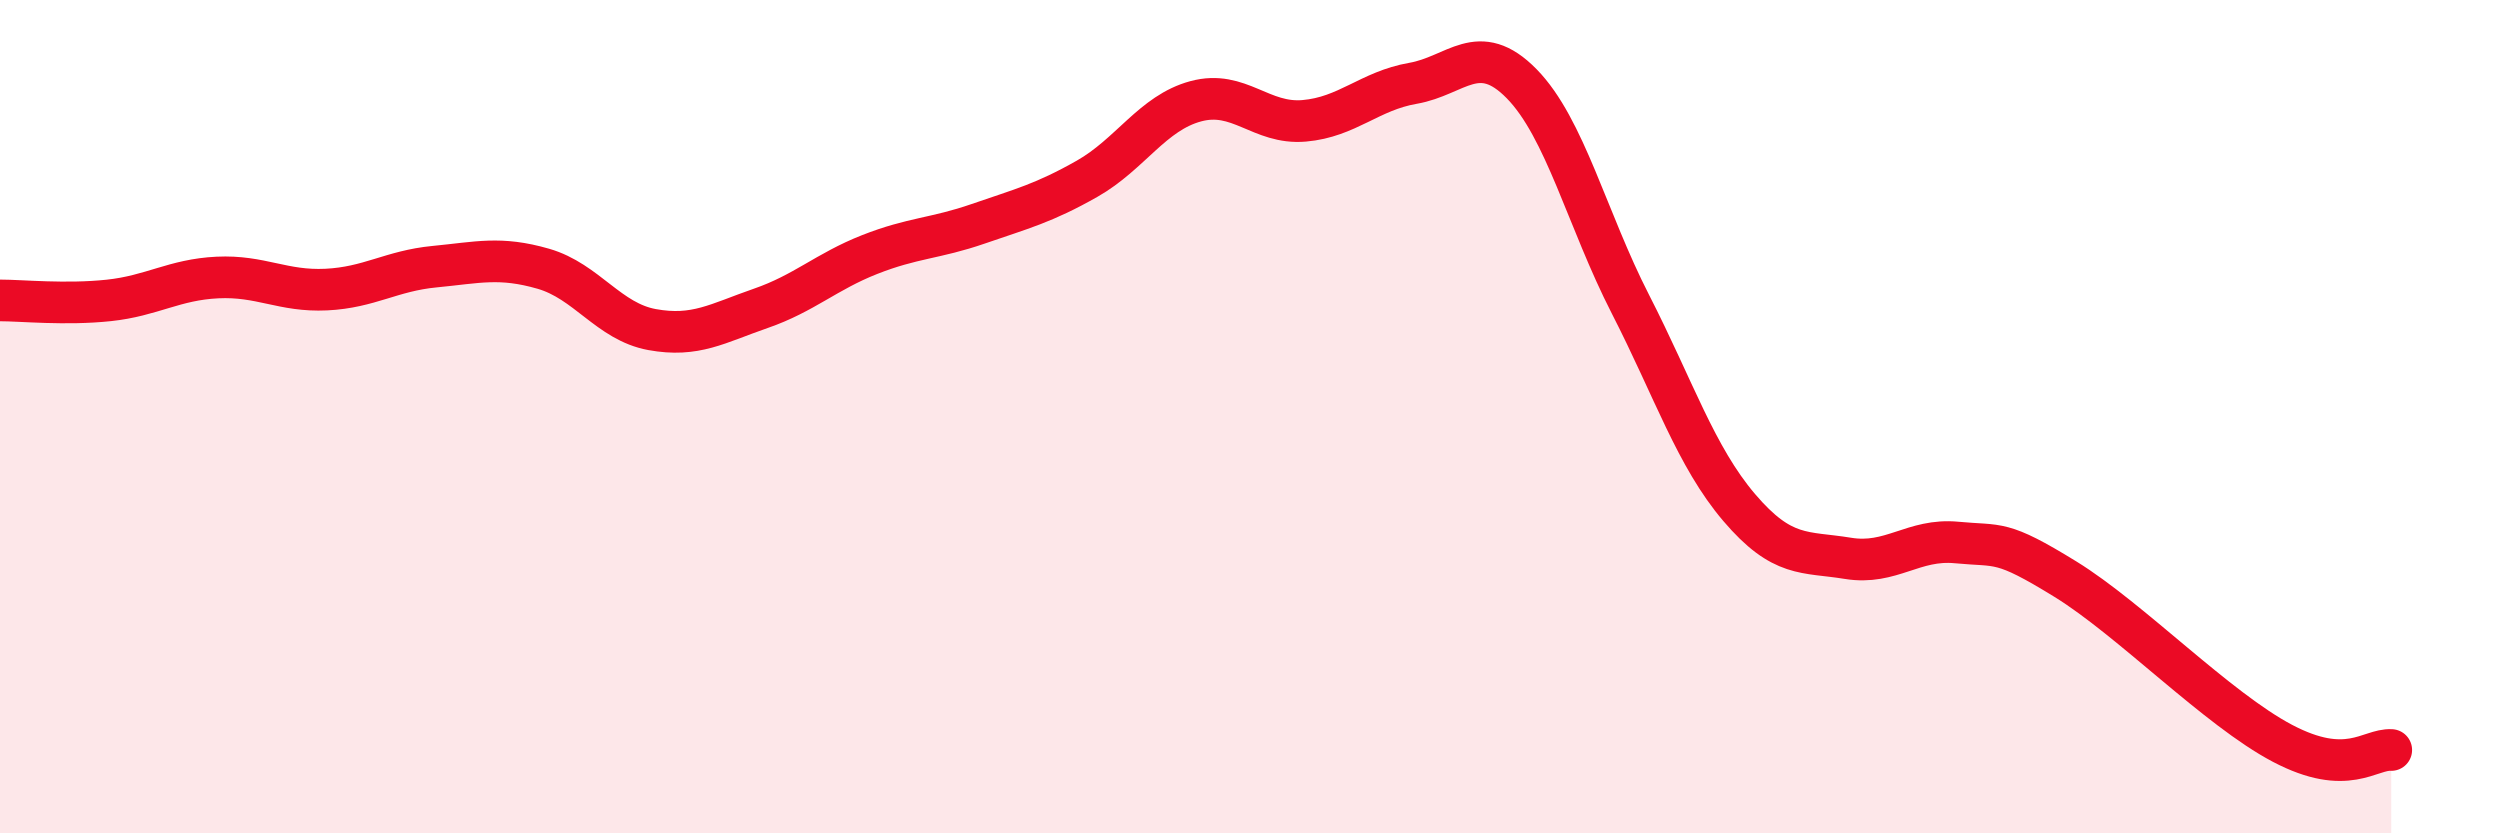
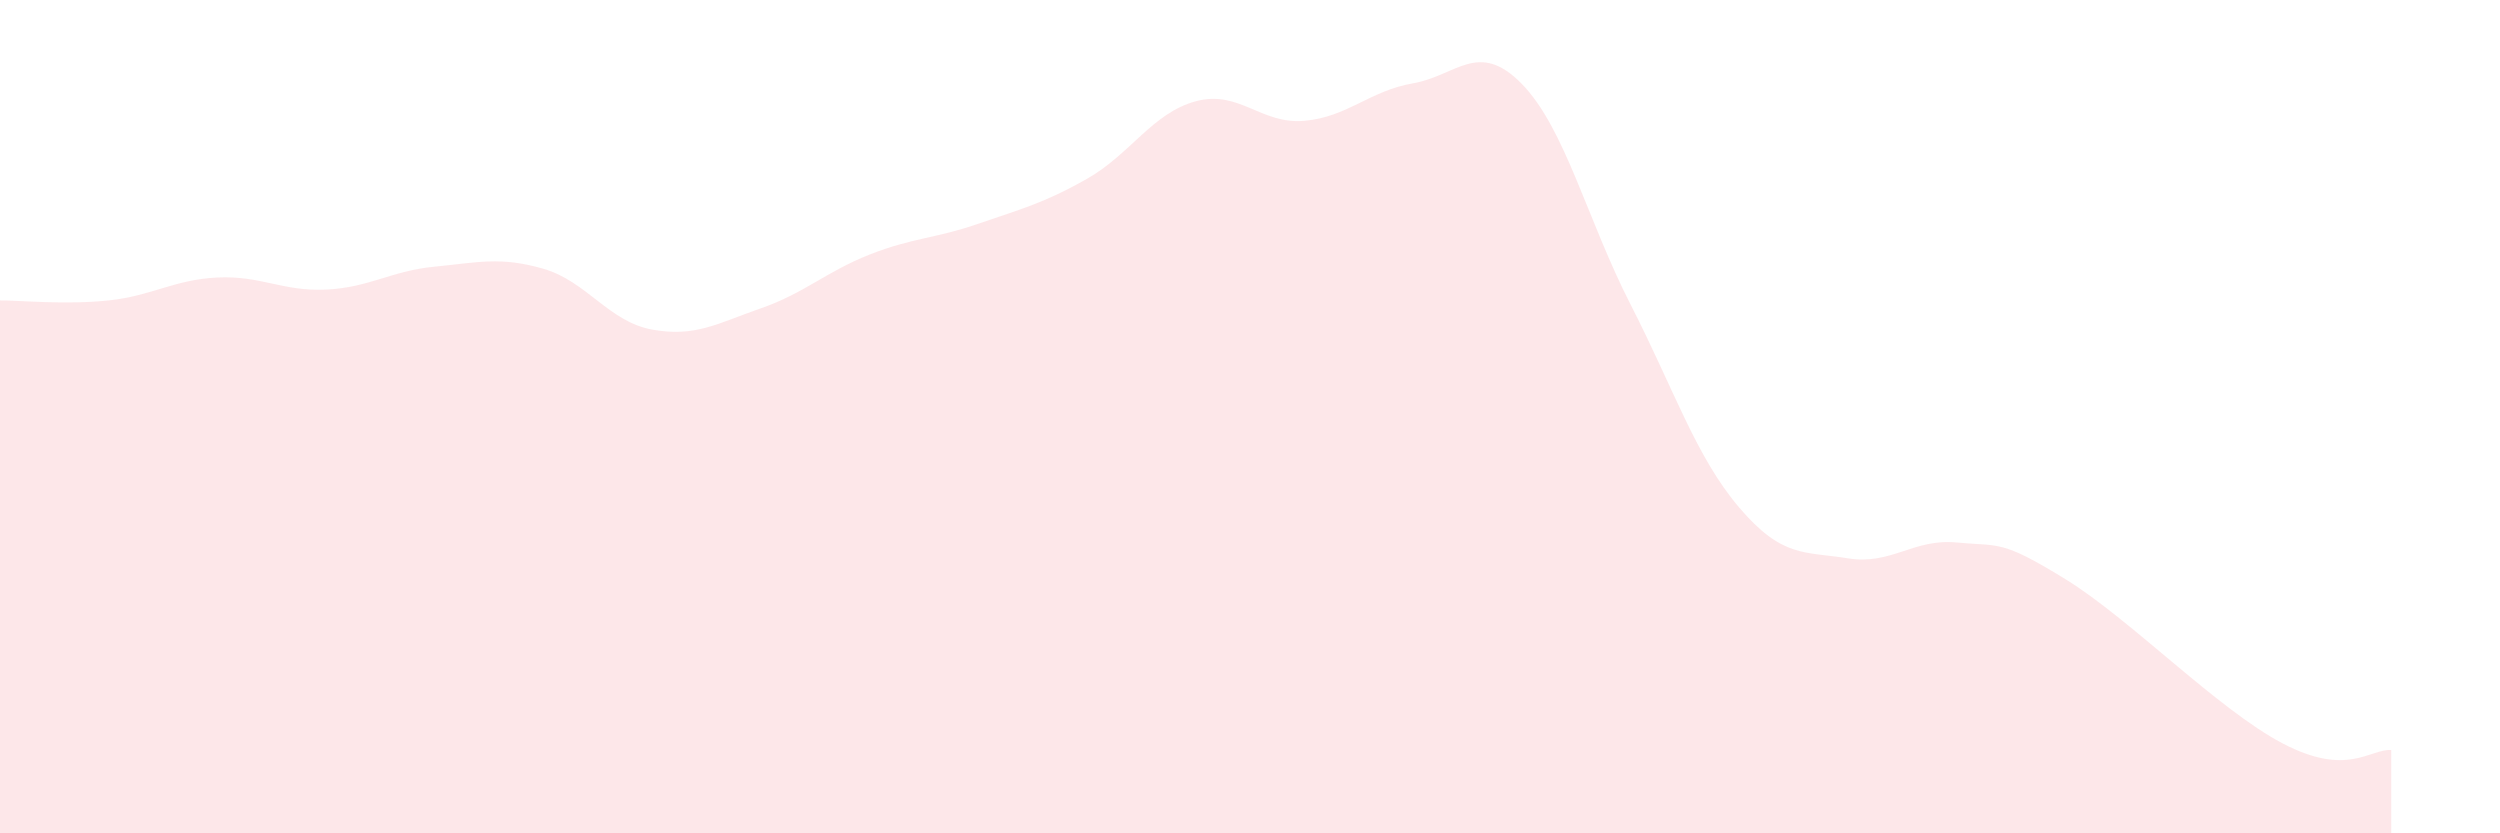
<svg xmlns="http://www.w3.org/2000/svg" width="60" height="20" viewBox="0 0 60 20">
  <path d="M 0,7.21 C 0.52,7.21 1.57,7.32 2.61,7.21 C 3.65,7.1 4.18,6.71 5.22,6.66 C 6.26,6.61 6.79,7 7.83,6.95 C 8.87,6.9 9.39,6.5 10.43,6.4 C 11.47,6.3 12,6.15 13.04,6.45 C 14.08,6.75 14.61,7.72 15.65,7.91 C 16.69,8.1 17.22,7.76 18.26,7.4 C 19.3,7.04 19.83,6.52 20.87,6.11 C 21.91,5.7 22.44,5.73 23.48,5.37 C 24.52,5.01 25.05,4.88 26.09,4.29 C 27.13,3.7 27.66,2.71 28.7,2.43 C 29.74,2.15 30.26,2.99 31.3,2.9 C 32.34,2.81 32.87,2.18 33.91,2 C 34.95,1.82 35.48,0.95 36.52,2.01 C 37.56,3.07 38.09,5.27 39.13,7.3 C 40.17,9.33 40.7,10.96 41.74,12.18 C 42.78,13.4 43.31,13.23 44.35,13.4 C 45.39,13.57 45.92,12.92 46.96,13.02 C 48,13.12 48.01,12.94 49.57,13.9 C 51.13,14.86 53.22,17.02 54.78,17.84 C 56.34,18.66 56.87,17.97 57.39,18L57.39 20L0 20Z" fill="#EB0A25" opacity="0.1" stroke-linecap="round" stroke-linejoin="round" />
-   <path d="M 0,7.21 C 0.52,7.21 1.57,7.32 2.61,7.21 C 3.65,7.1 4.18,6.71 5.22,6.66 C 6.26,6.61 6.79,7 7.83,6.95 C 8.87,6.9 9.39,6.5 10.43,6.4 C 11.47,6.3 12,6.15 13.04,6.45 C 14.08,6.75 14.61,7.72 15.65,7.91 C 16.69,8.1 17.22,7.76 18.26,7.4 C 19.3,7.04 19.83,6.52 20.87,6.11 C 21.91,5.7 22.44,5.73 23.48,5.37 C 24.52,5.01 25.05,4.88 26.09,4.29 C 27.13,3.7 27.66,2.71 28.7,2.43 C 29.74,2.15 30.26,2.99 31.3,2.9 C 32.34,2.81 32.87,2.18 33.91,2 C 34.95,1.82 35.48,0.95 36.52,2.01 C 37.56,3.07 38.09,5.27 39.13,7.3 C 40.17,9.33 40.7,10.96 41.74,12.18 C 42.78,13.4 43.31,13.23 44.35,13.4 C 45.39,13.57 45.92,12.92 46.96,13.02 C 48,13.12 48.01,12.94 49.57,13.9 C 51.13,14.86 53.22,17.02 54.78,17.84 C 56.34,18.66 56.87,17.97 57.39,18" stroke="#EB0A25" stroke-width="1" fill="none" stroke-linecap="round" stroke-linejoin="round" />
</svg>